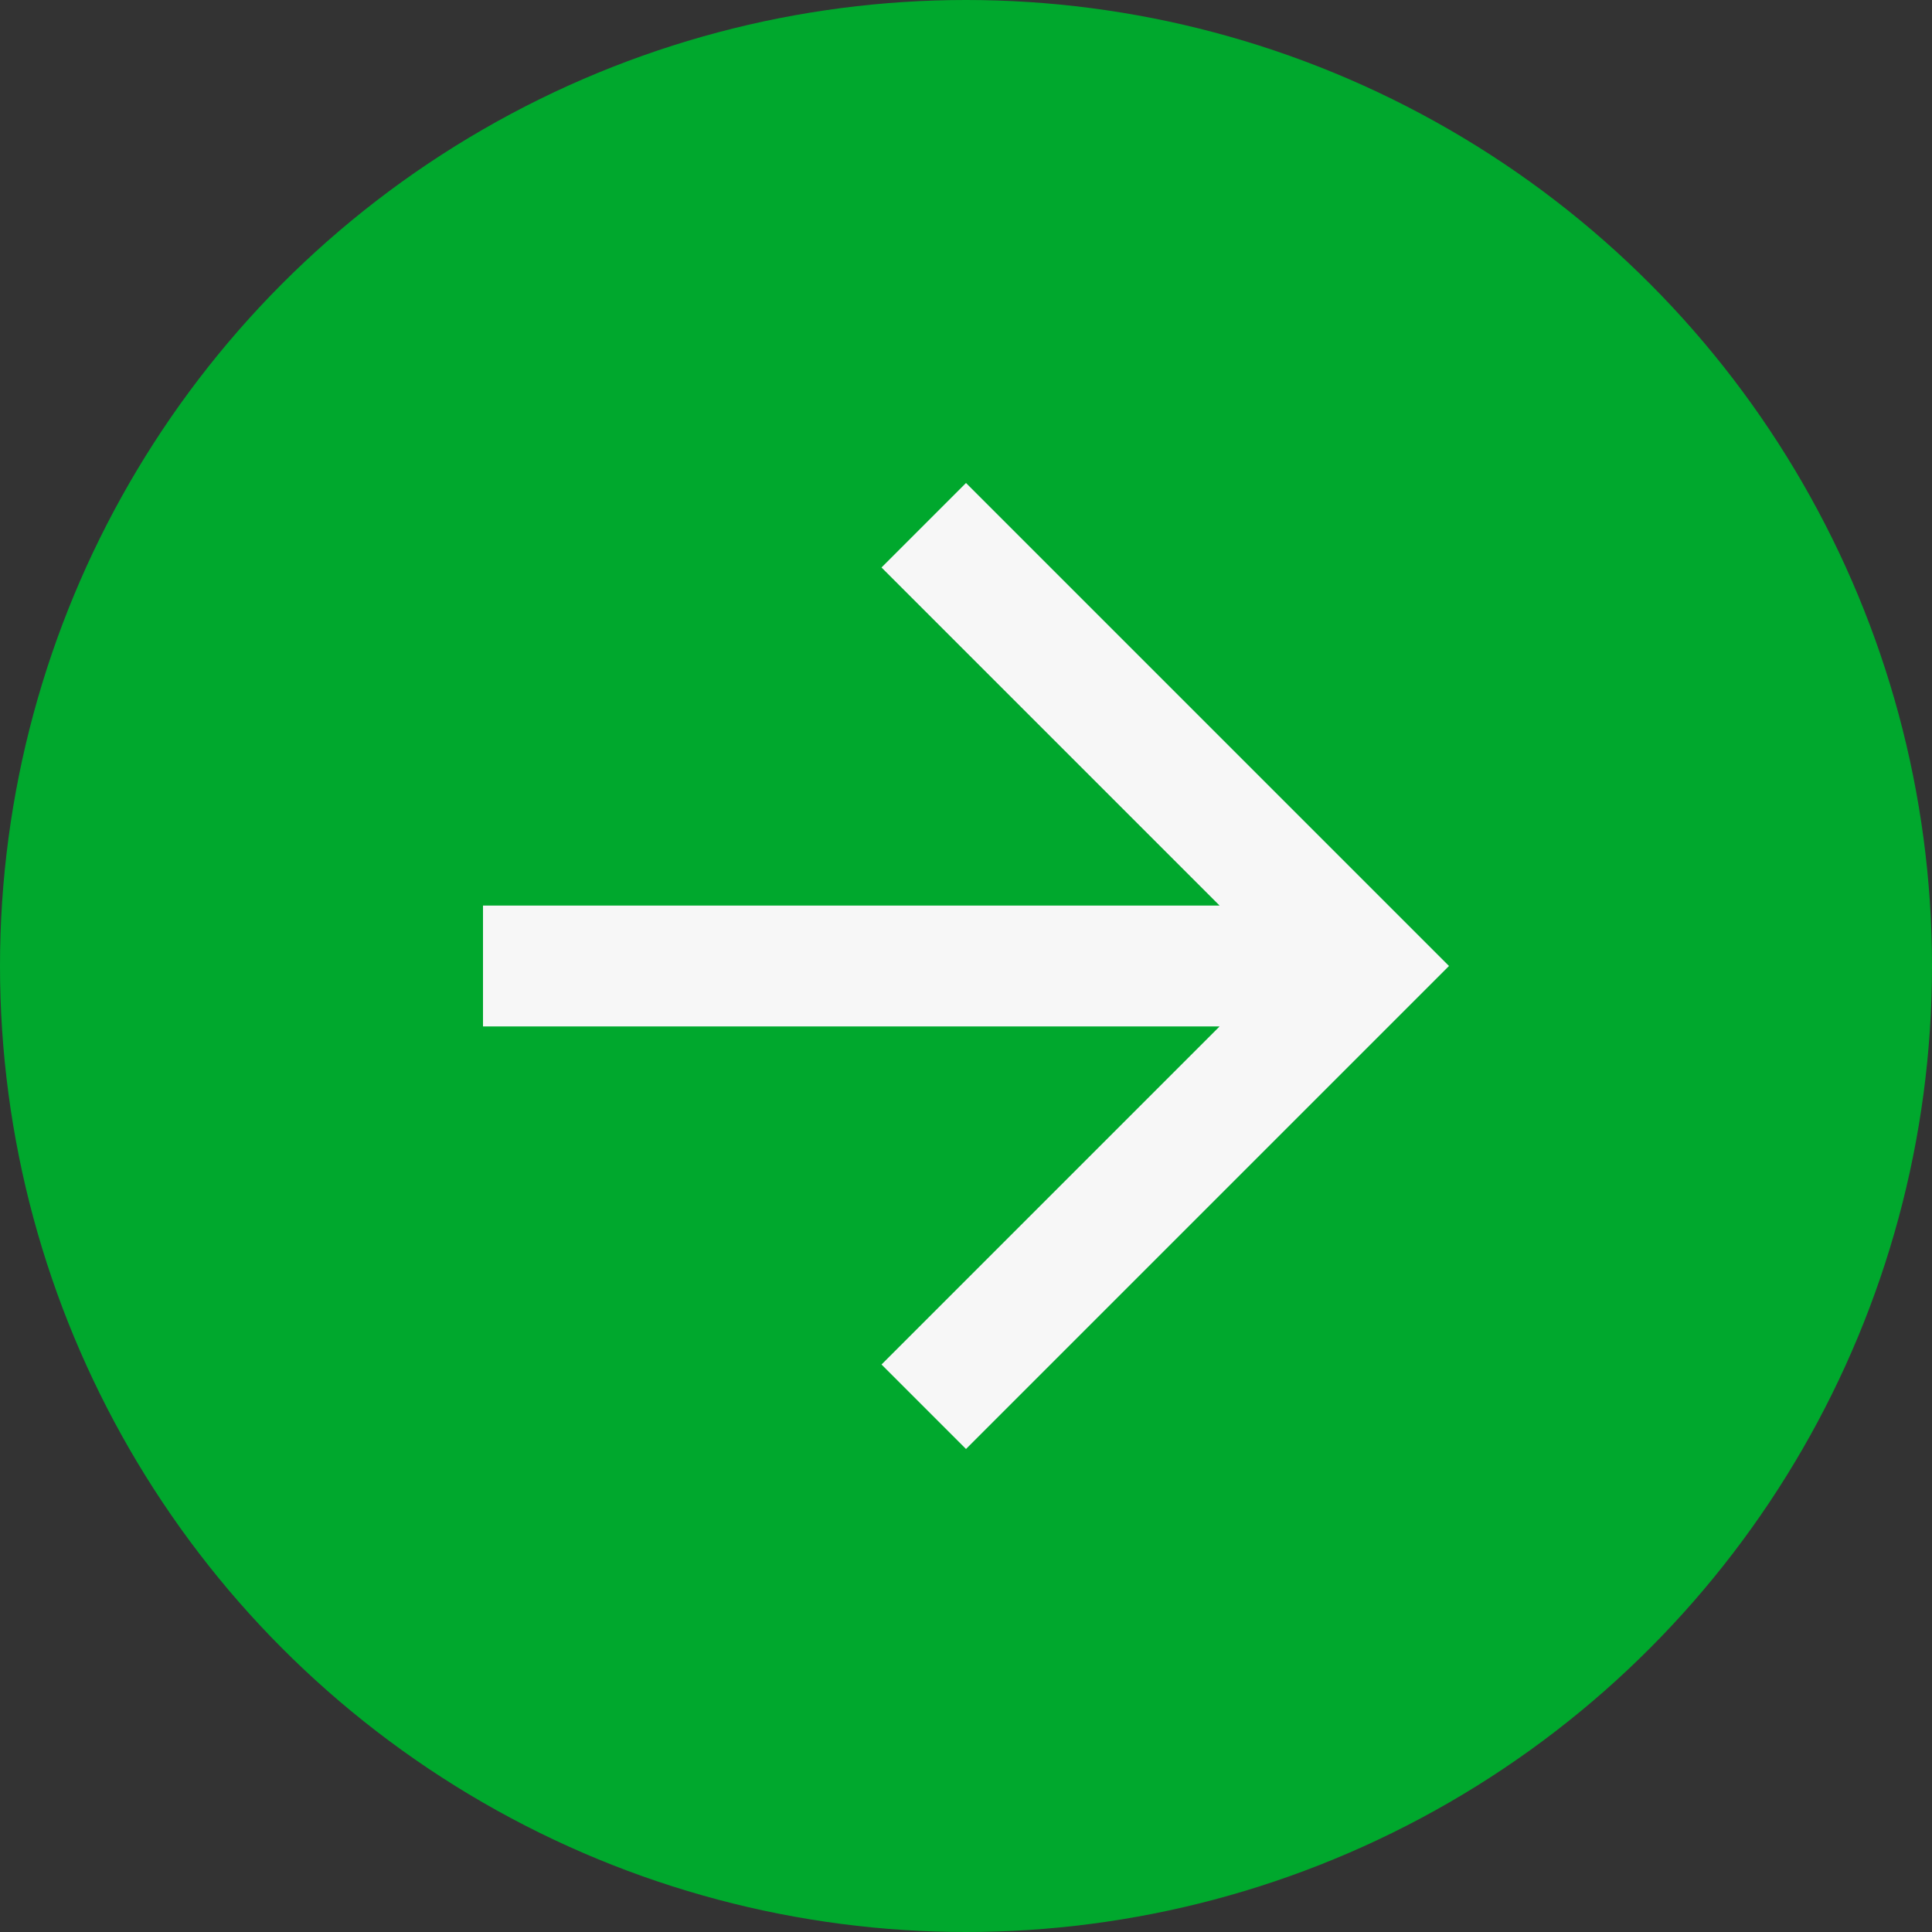
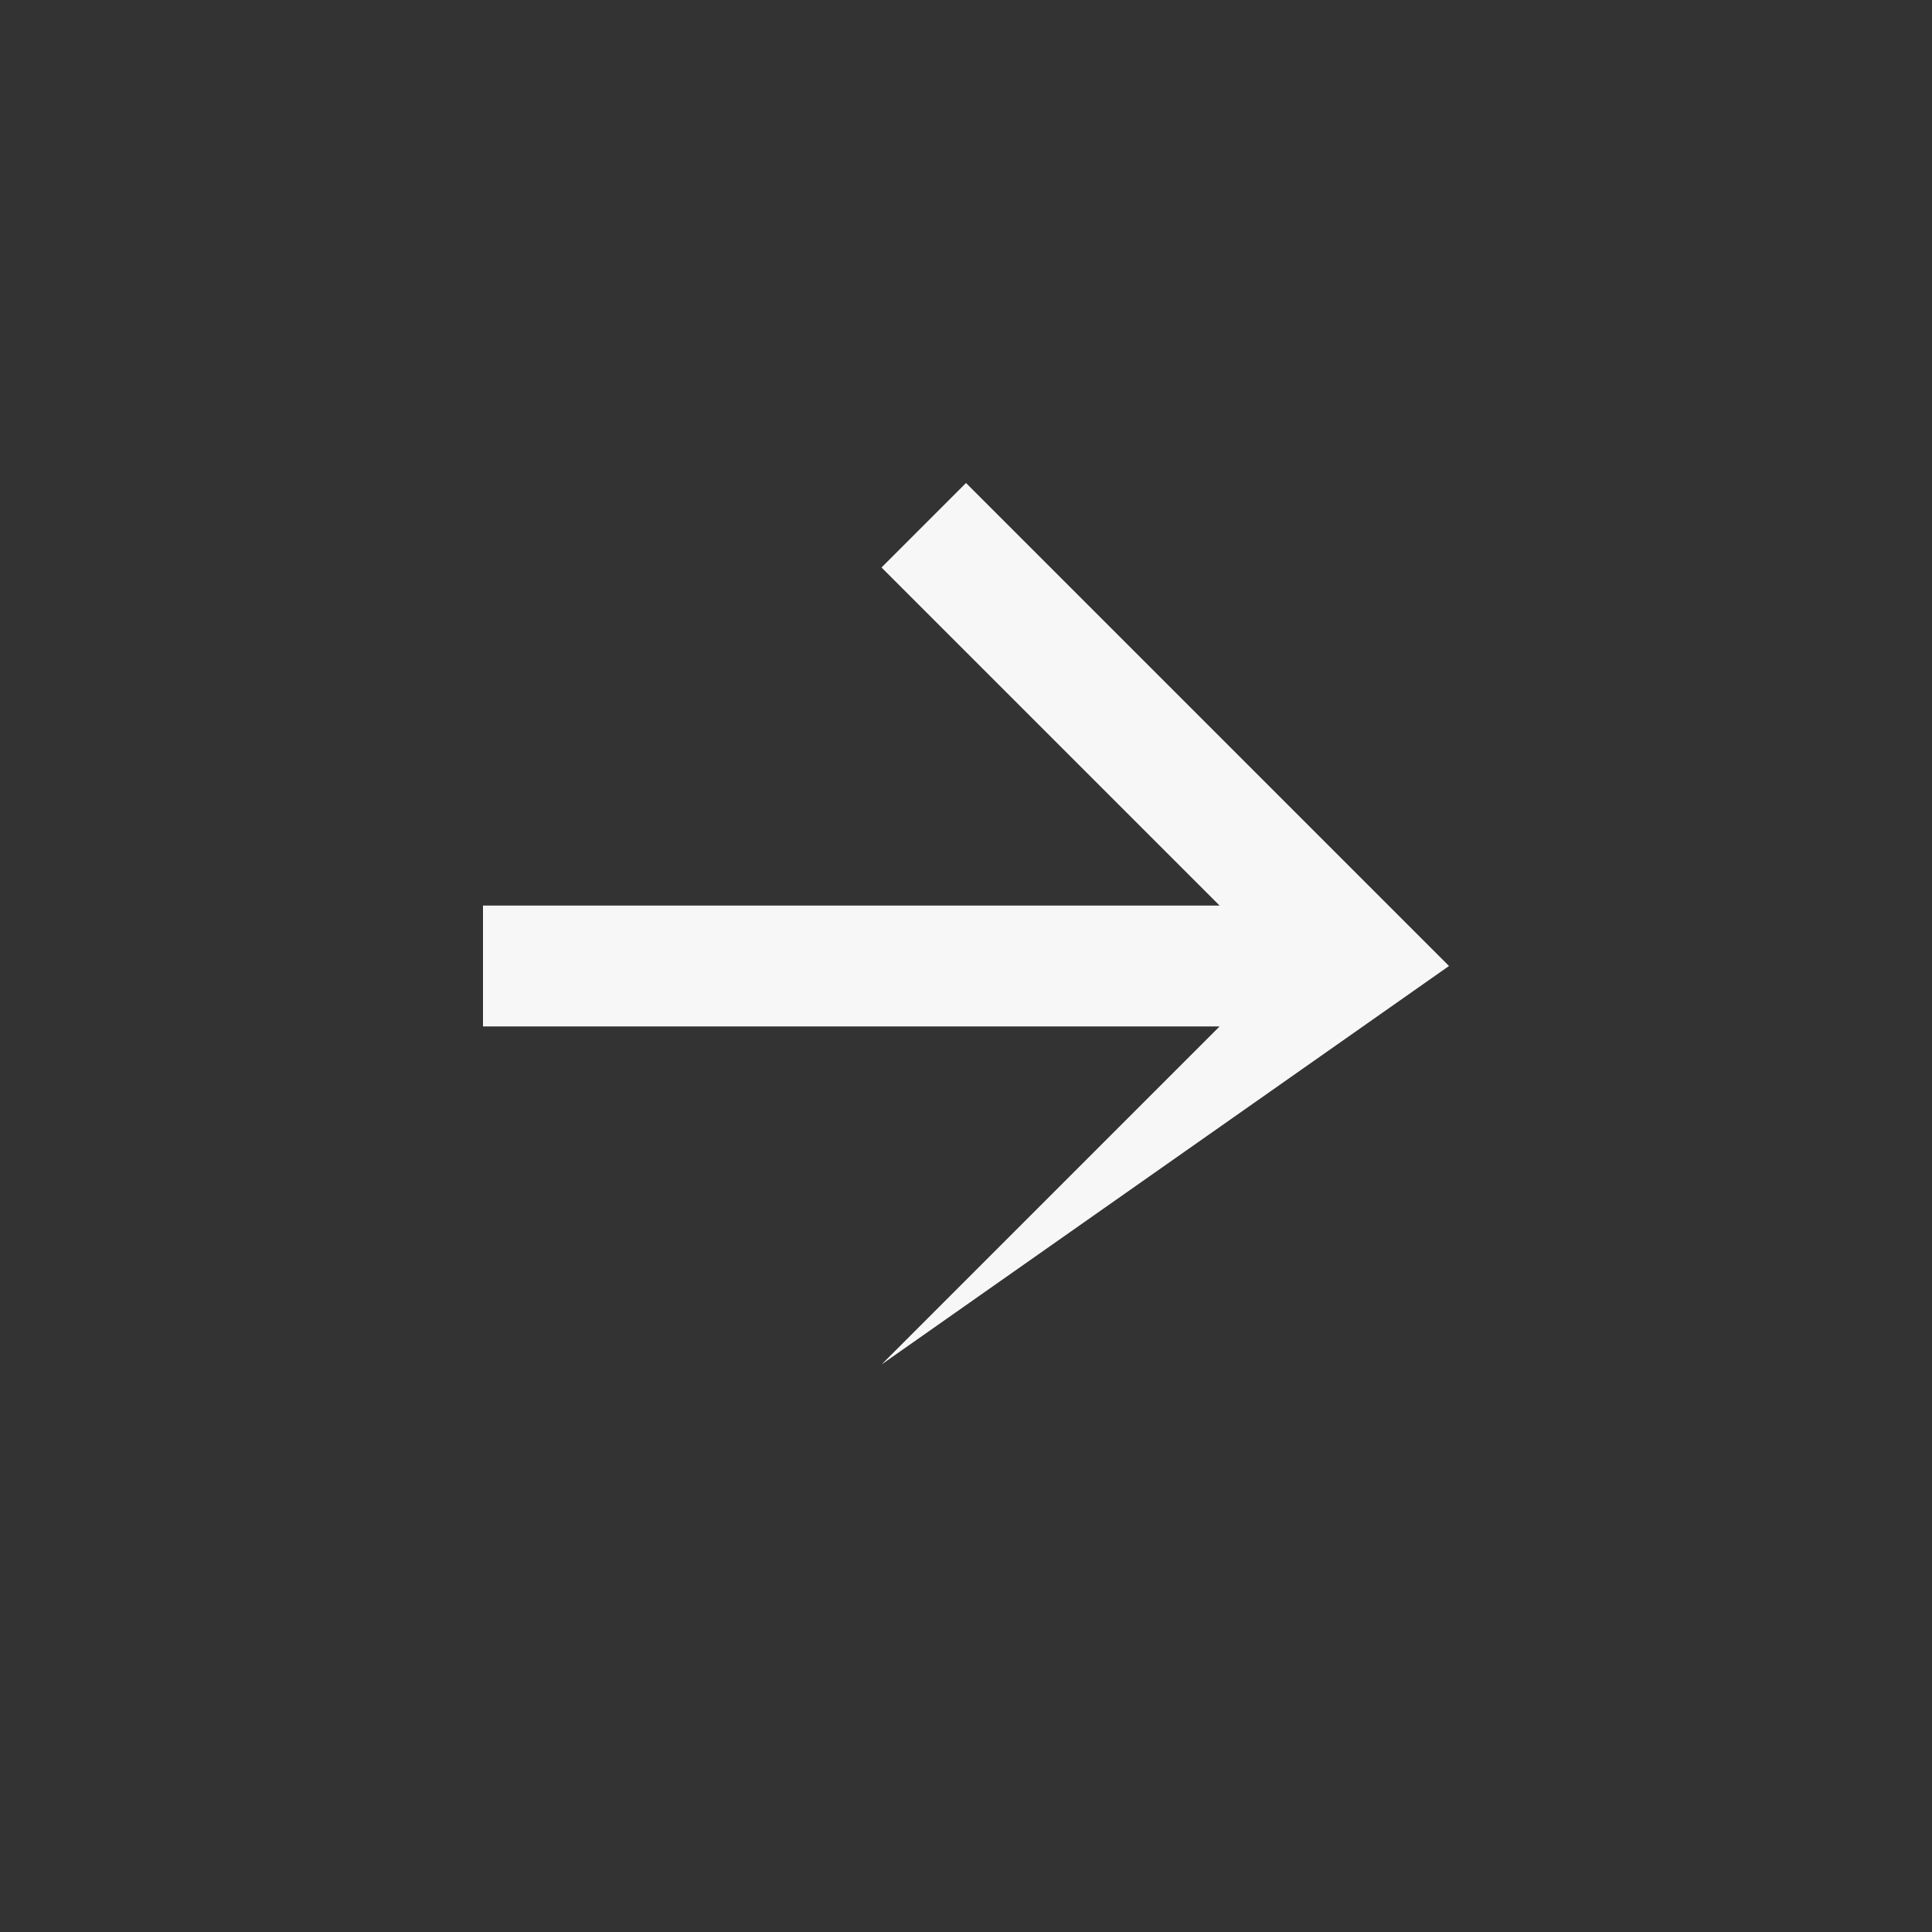
<svg xmlns="http://www.w3.org/2000/svg" width="30" height="30" viewBox="0 0 30 30" fill="none">
  <rect x="0" y="0" width="30" height="30" fill="#333333" stroke="none" />
-   <circle cx="15" cy="15" r="15" fill="#00A82D" />
-   <path fill-rule="evenodd" clip-rule="evenodd" d="M15 7.5L13.688 8.812L18.938 14.062H7.5V15.938H18.938L13.688 21.188L15 22.5L22.5 15L15 7.5Z" fill="#F7F7F7" />
+   <path fill-rule="evenodd" clip-rule="evenodd" d="M15 7.5L13.688 8.812L18.938 14.062H7.5V15.938H18.938L13.688 21.188L22.5 15L15 7.5Z" fill="#F7F7F7" />
</svg>